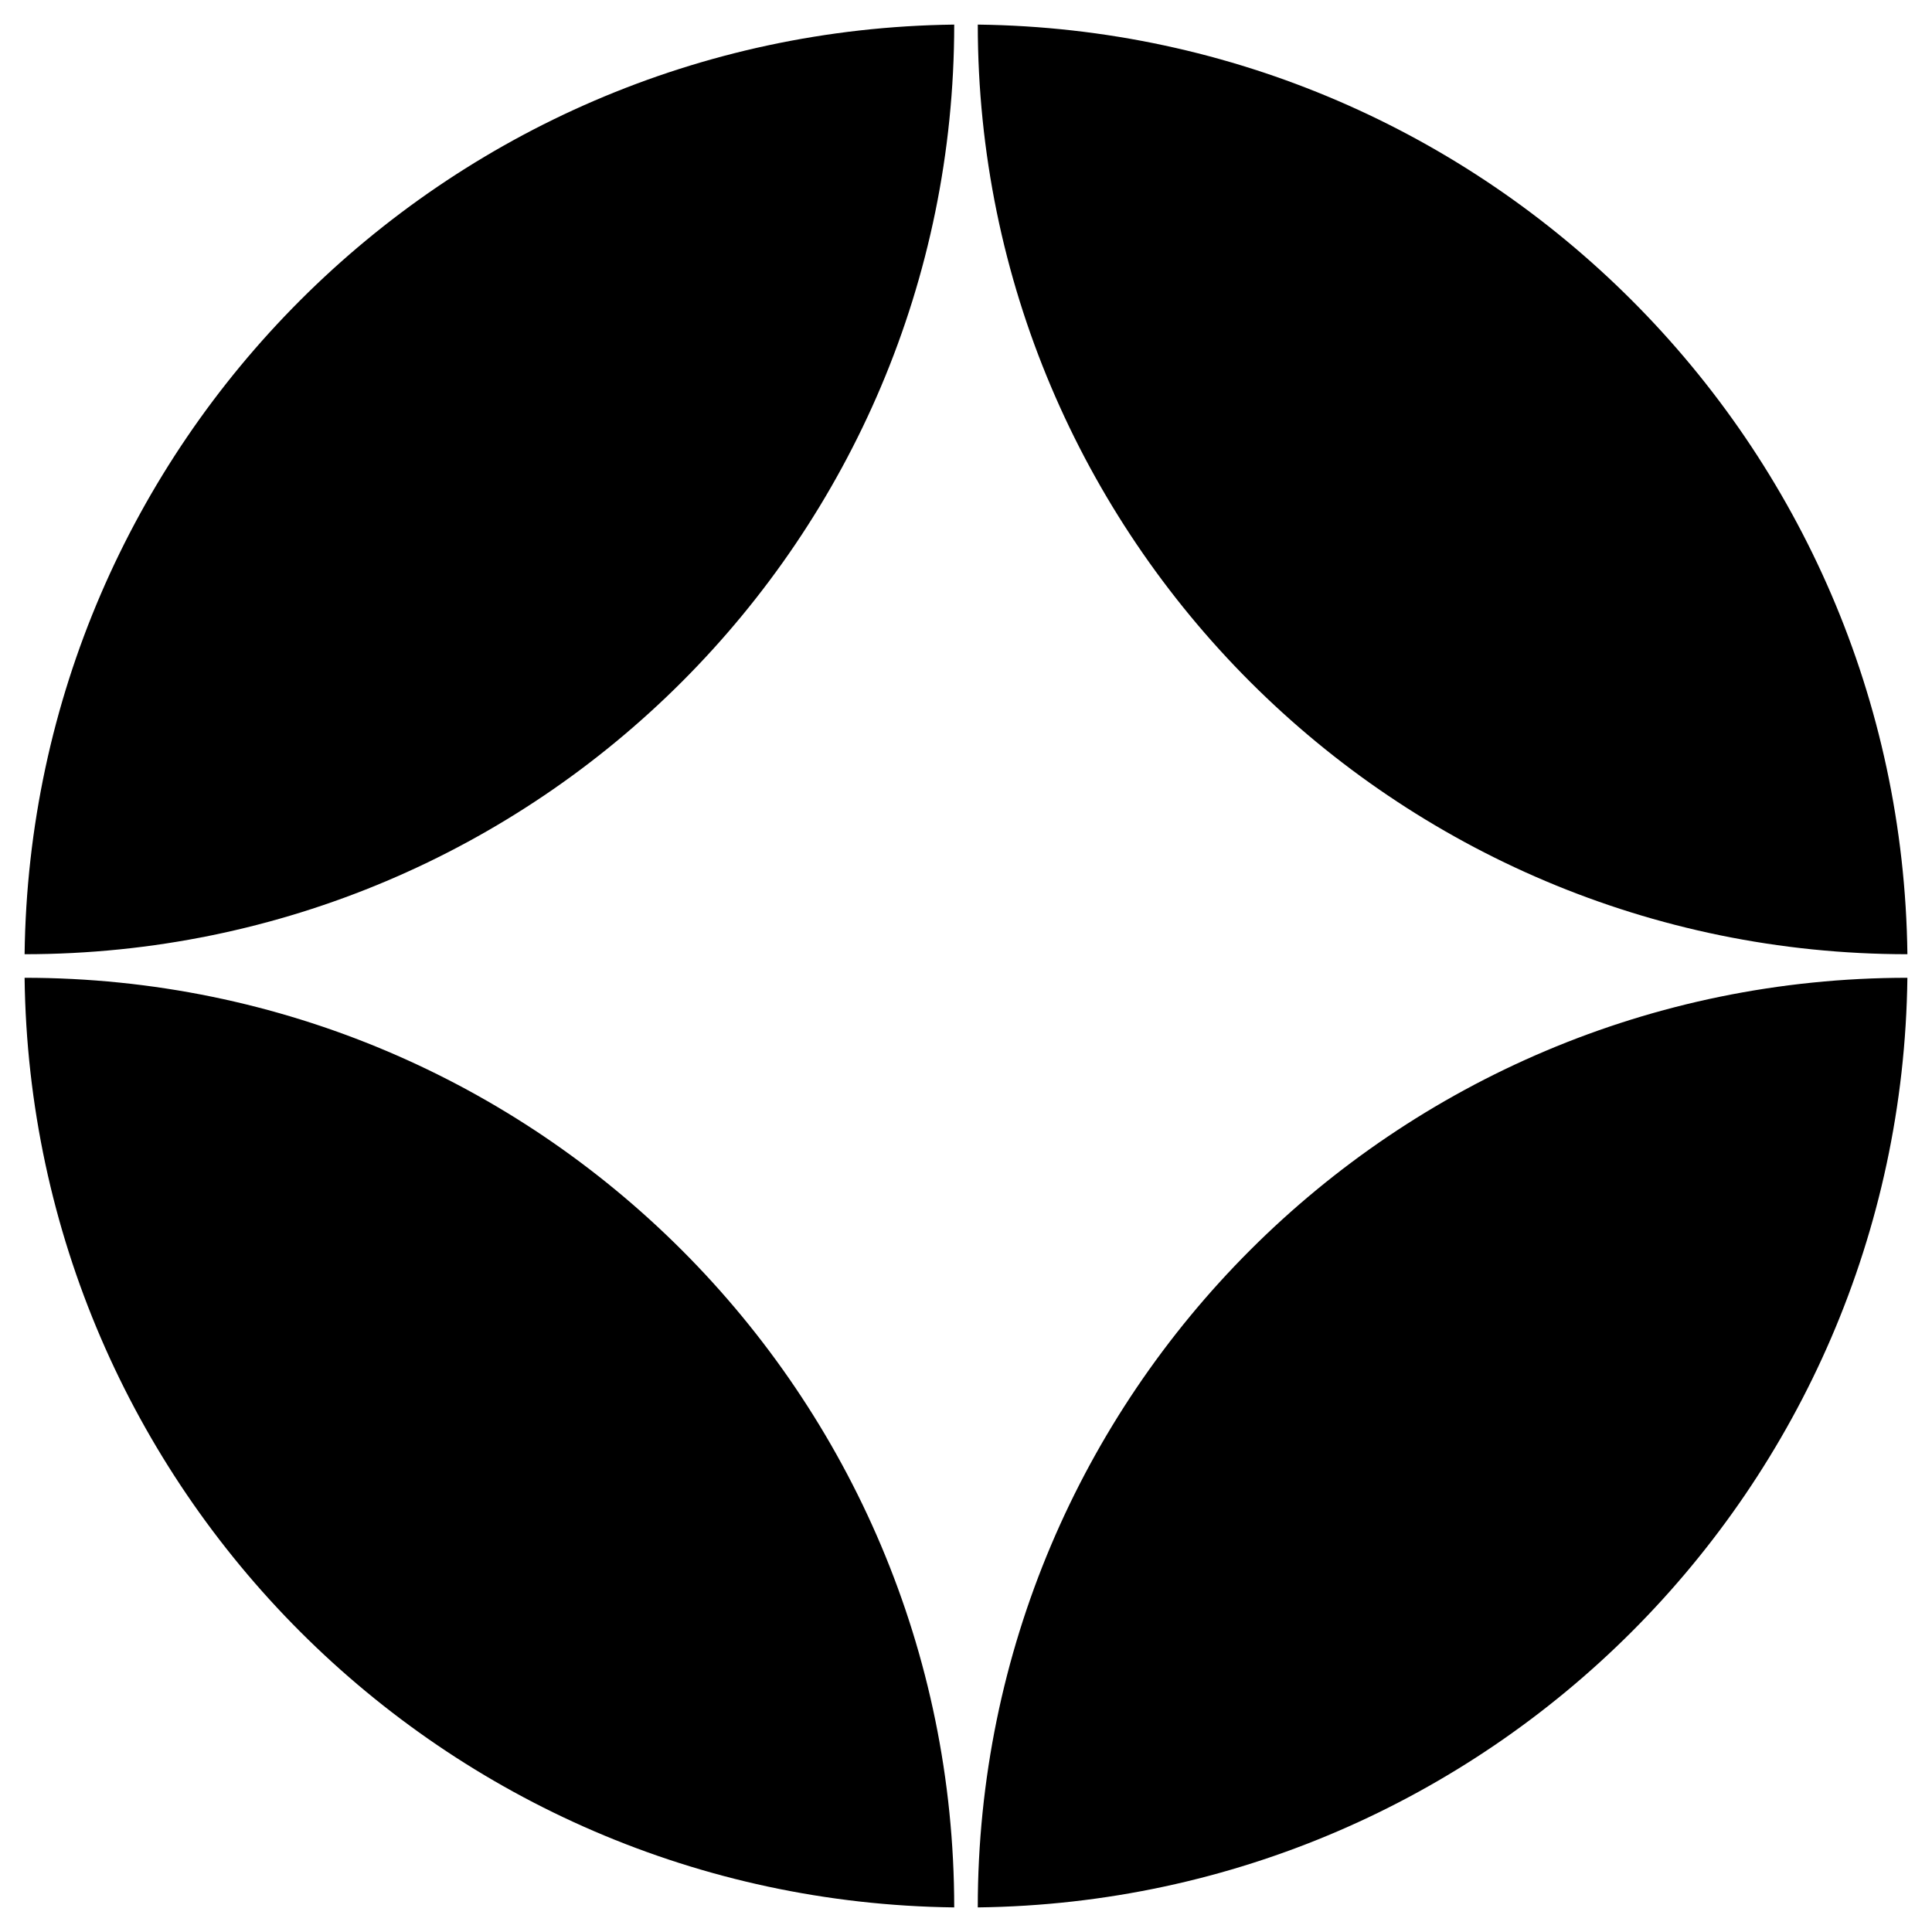
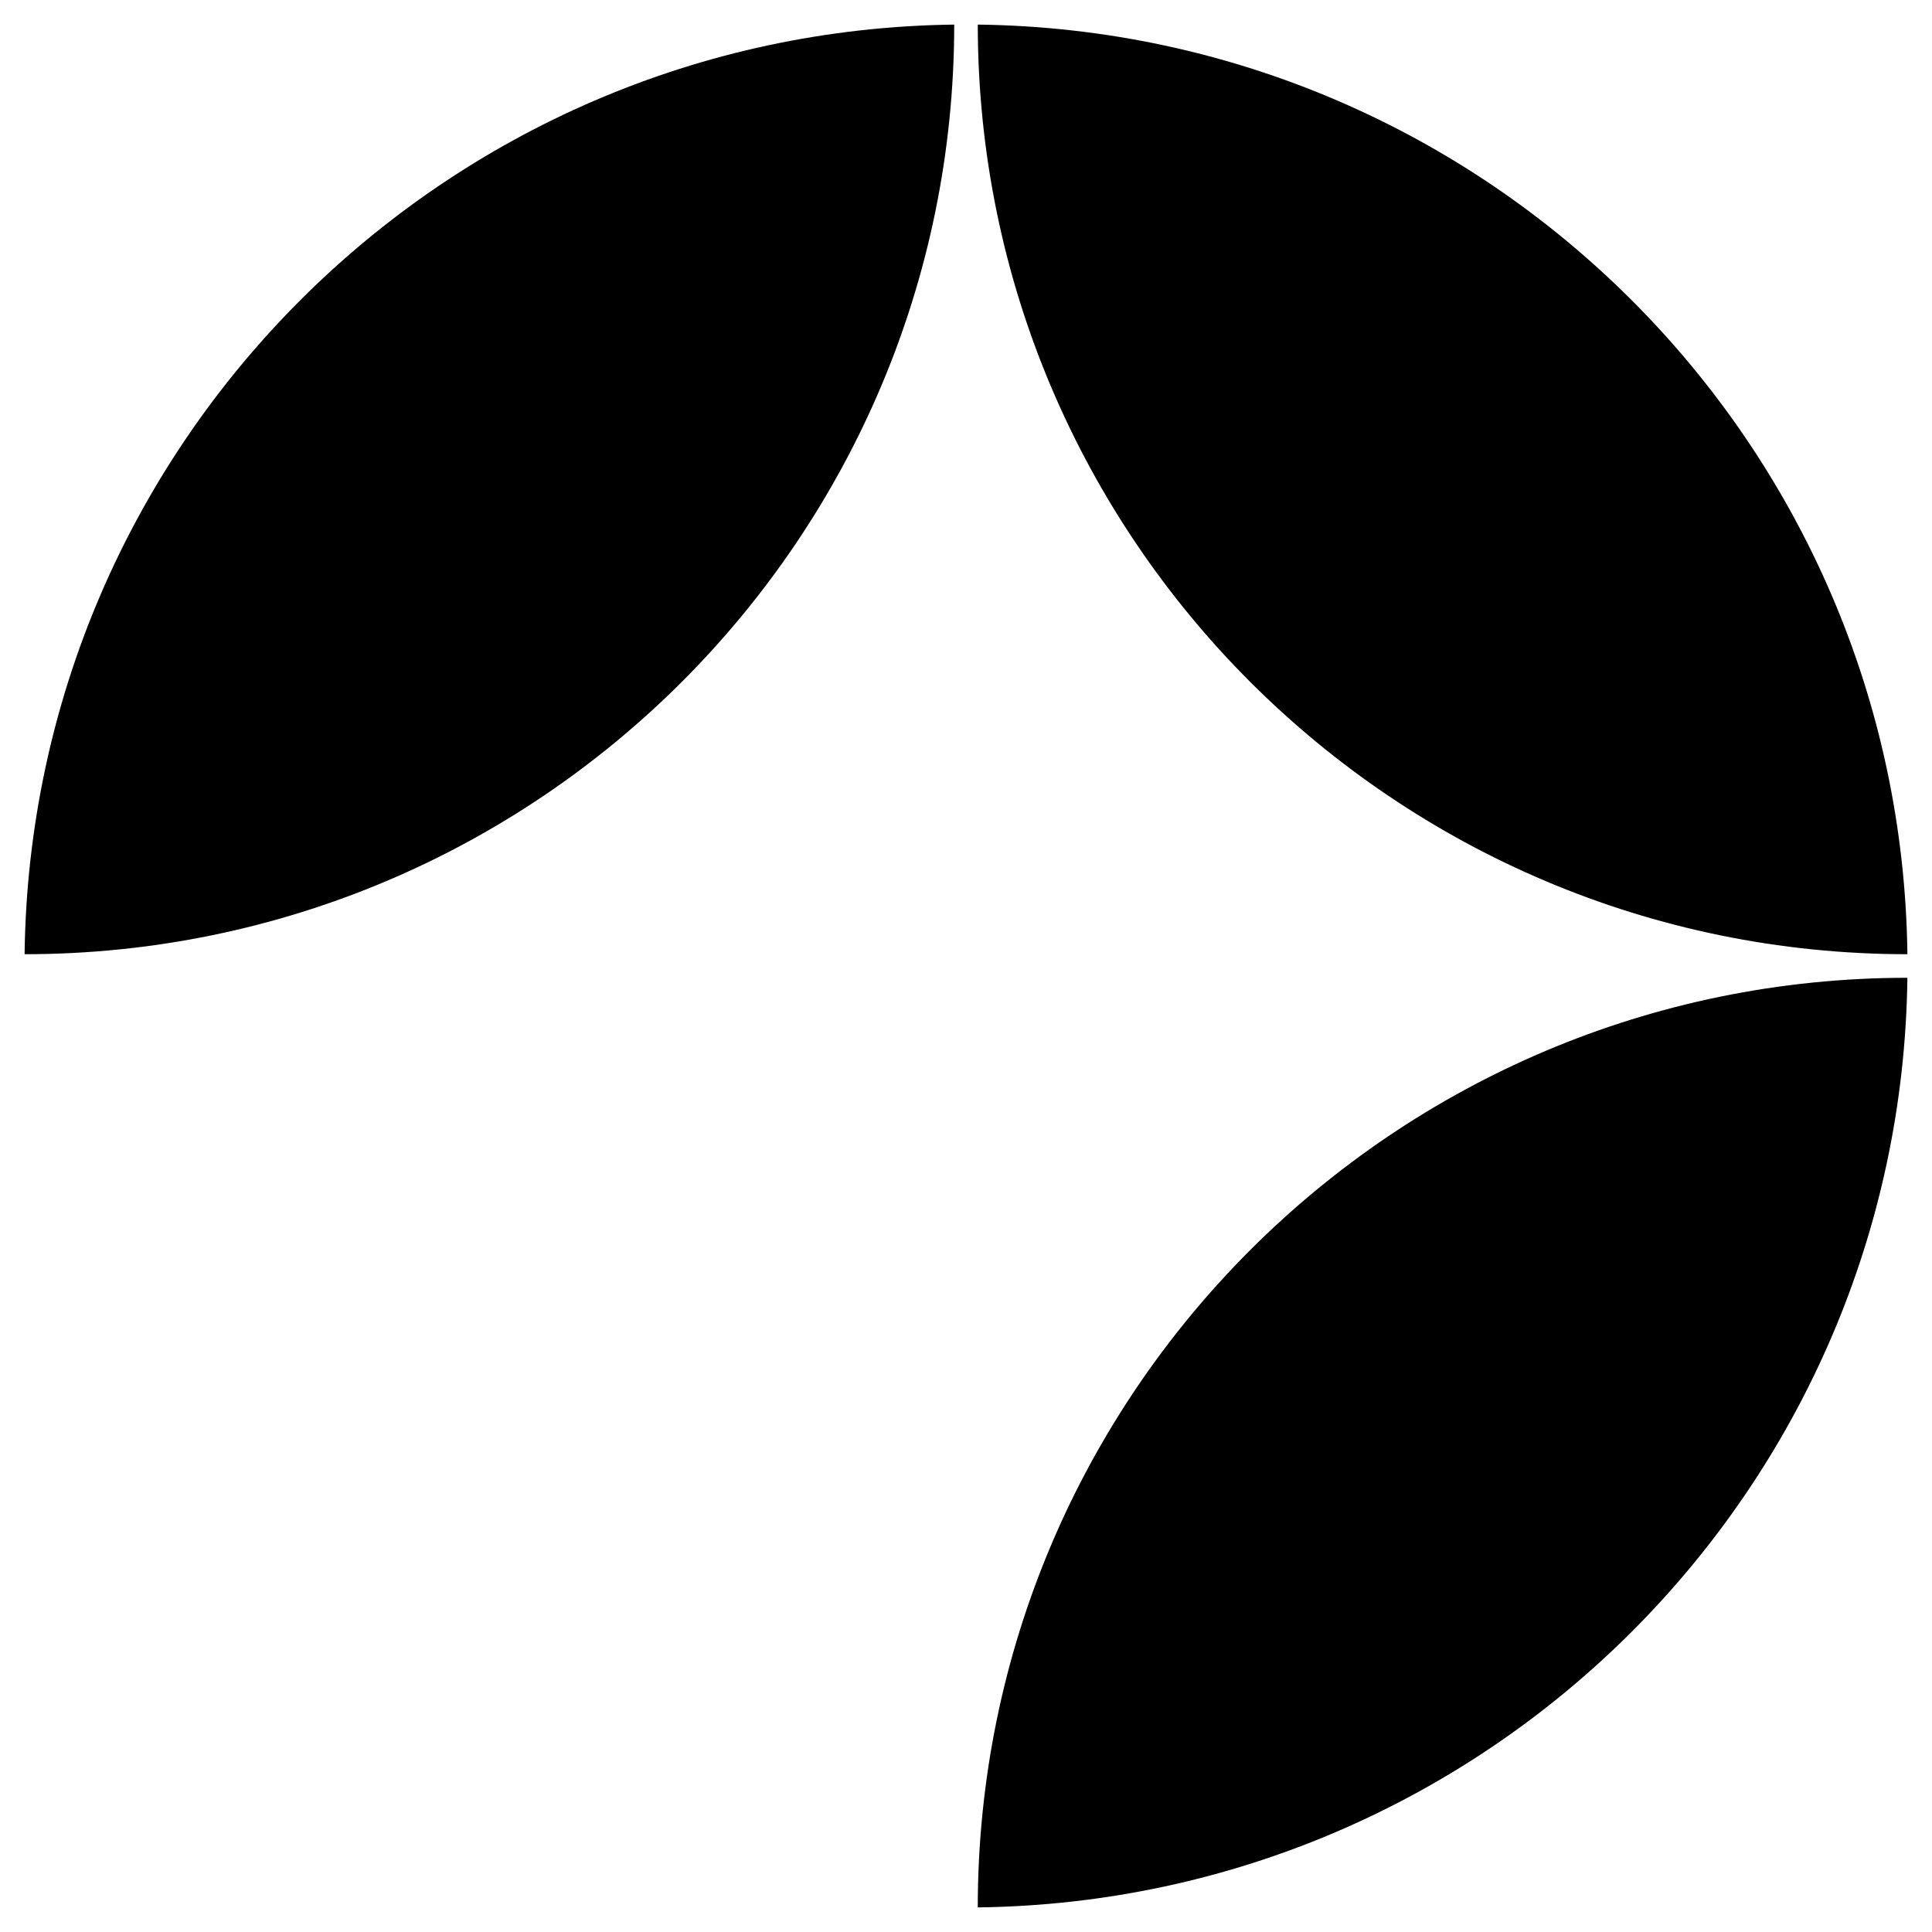
<svg xmlns="http://www.w3.org/2000/svg" enable-background="new 0 0 1641.796 1641.796" version="1.1" viewBox="0 0 1641.8 1641.8" xml:space="preserve">
  <path d="m1620.9 810.89c-5.346-433.99-356-784.65-789.99-789.99 0.137 436.25 353.75 789.85 789.99 789.99z" />
  <path d="m810.89 20.898c-433.99 5.343-784.65 356.01-789.99 789.99 436.24-0.137 789.85-353.75 789.99-789.99z" />
-   <path d="m20.898 830.91c5.341 433.99 356 784.65 789.99 789.99-0.137-436.24-353.75-789.85-789.99-789.99z" />
  <path d="m830.9 1620.9c433.99-5.343 784.65-356 789.99-789.99-436.25 0.137-789.86 353.75-789.99 789.99z" />
</svg>